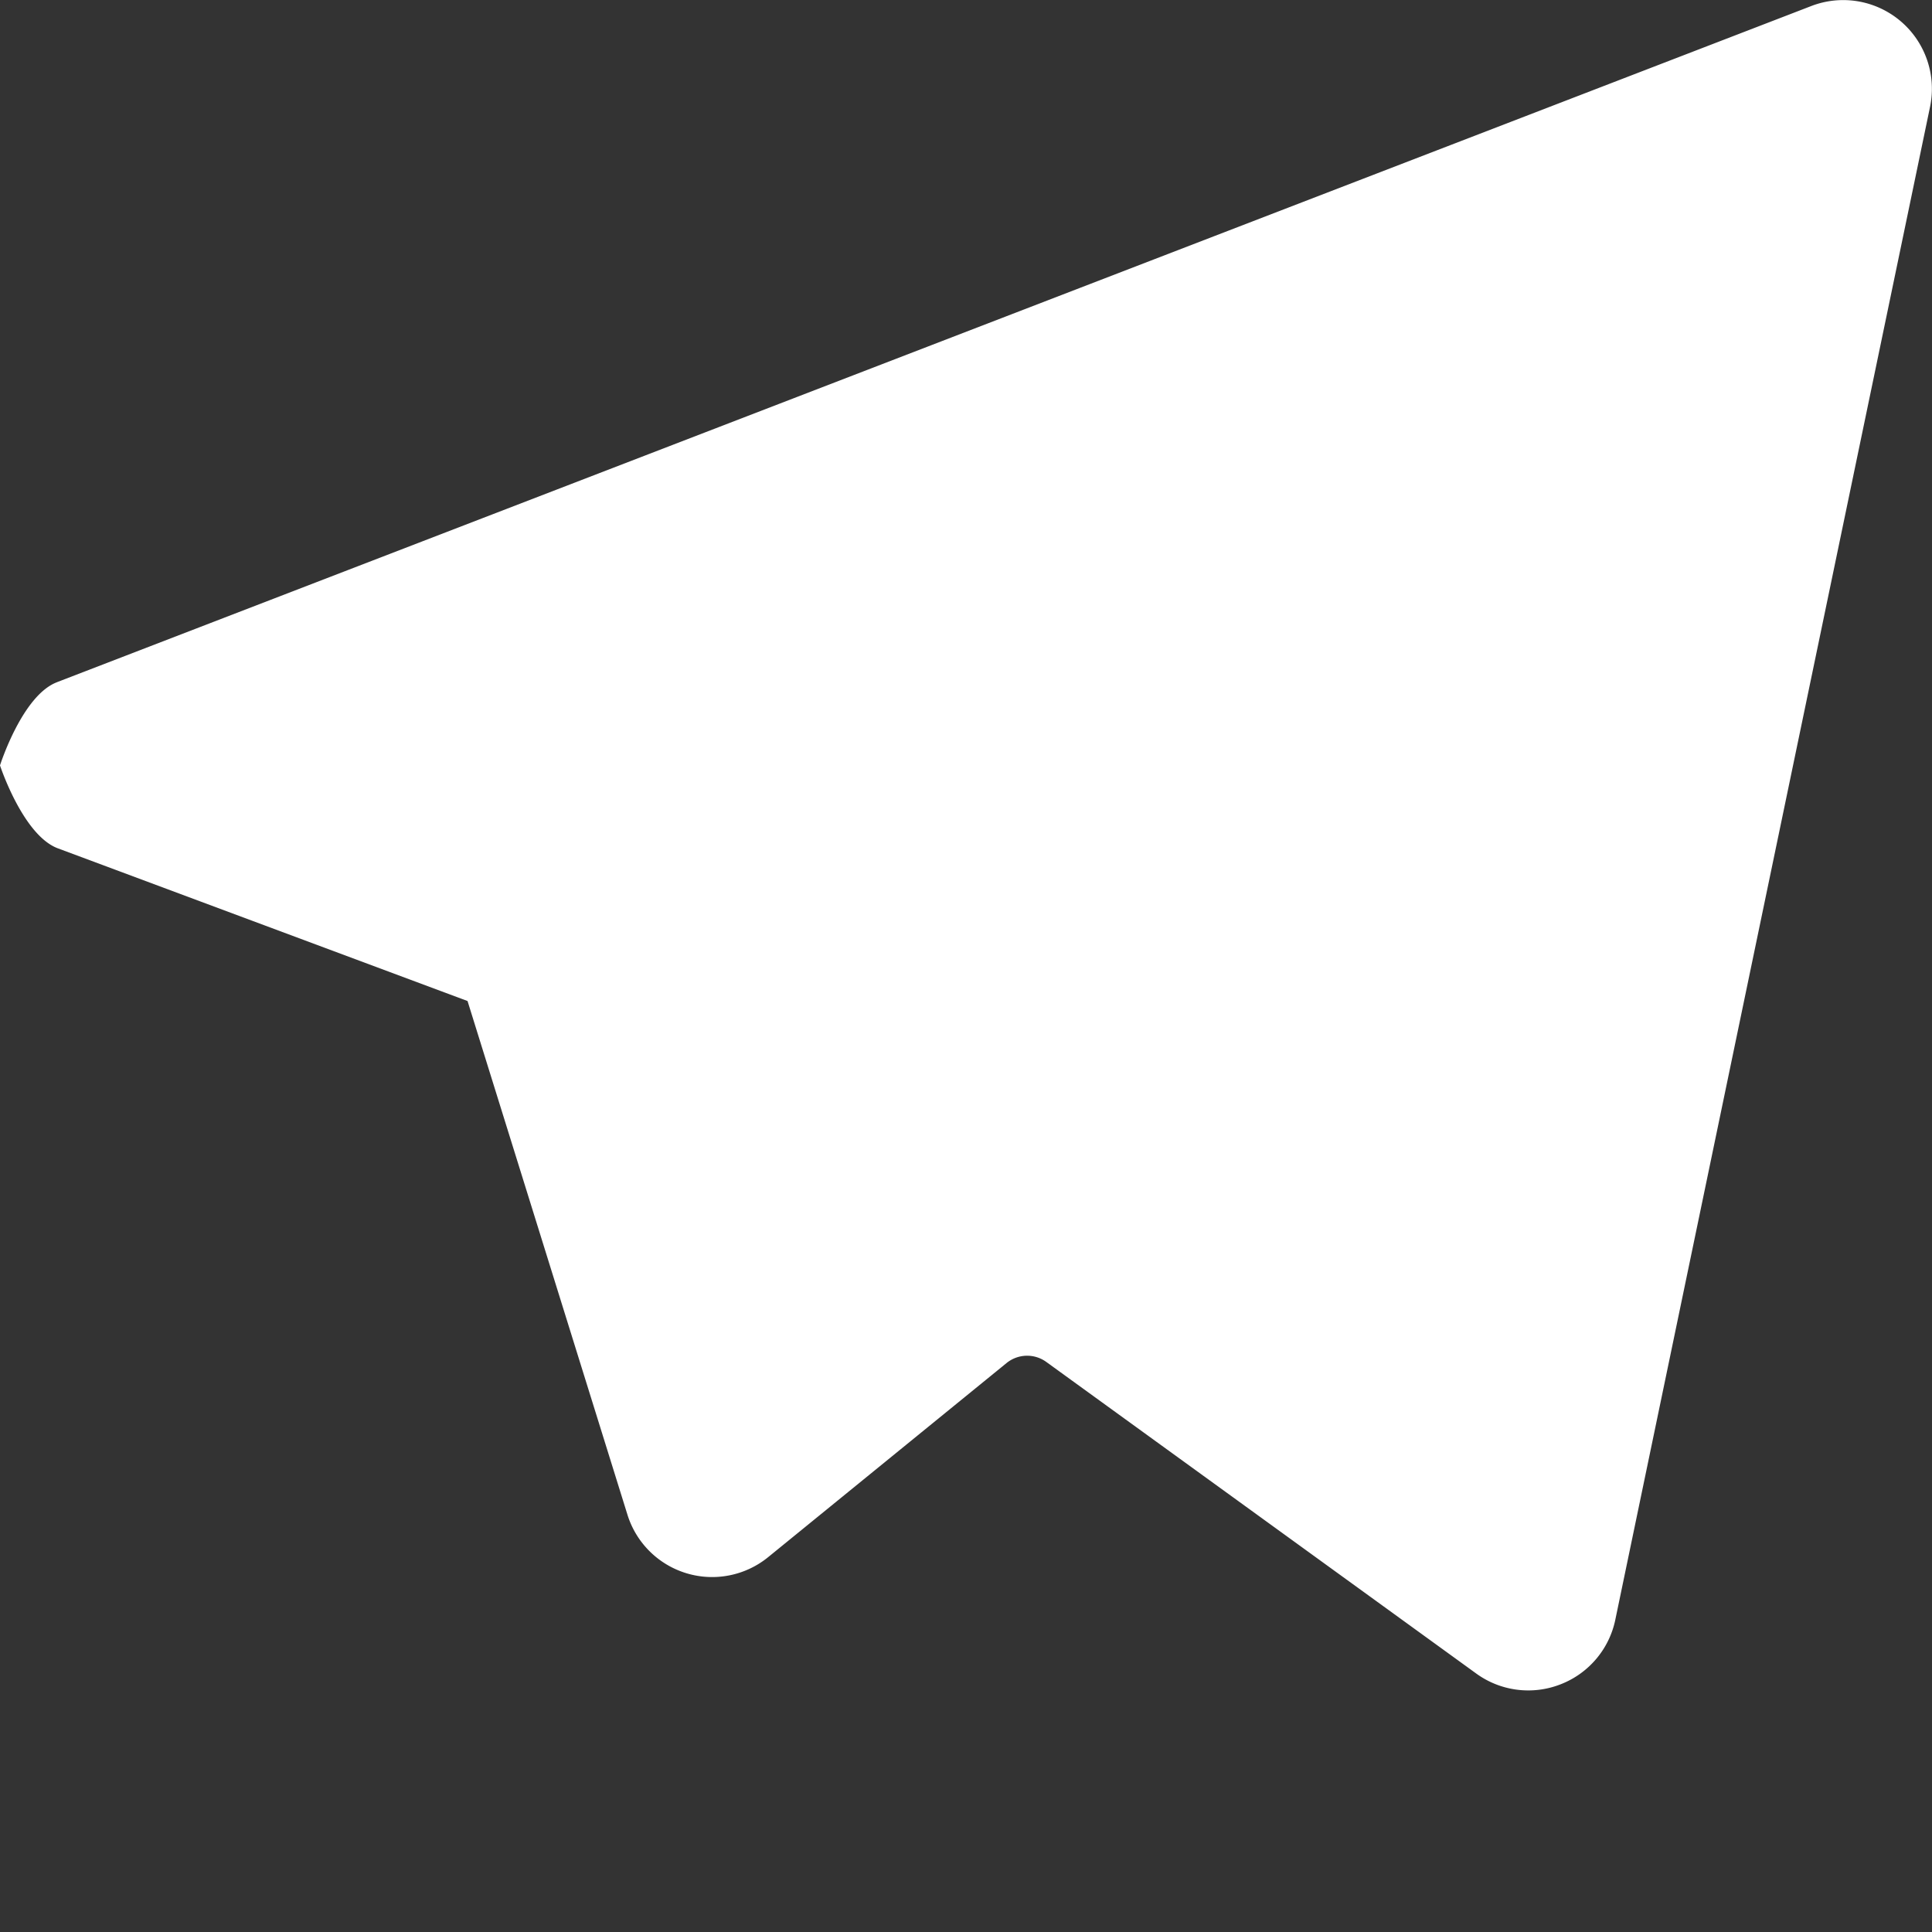
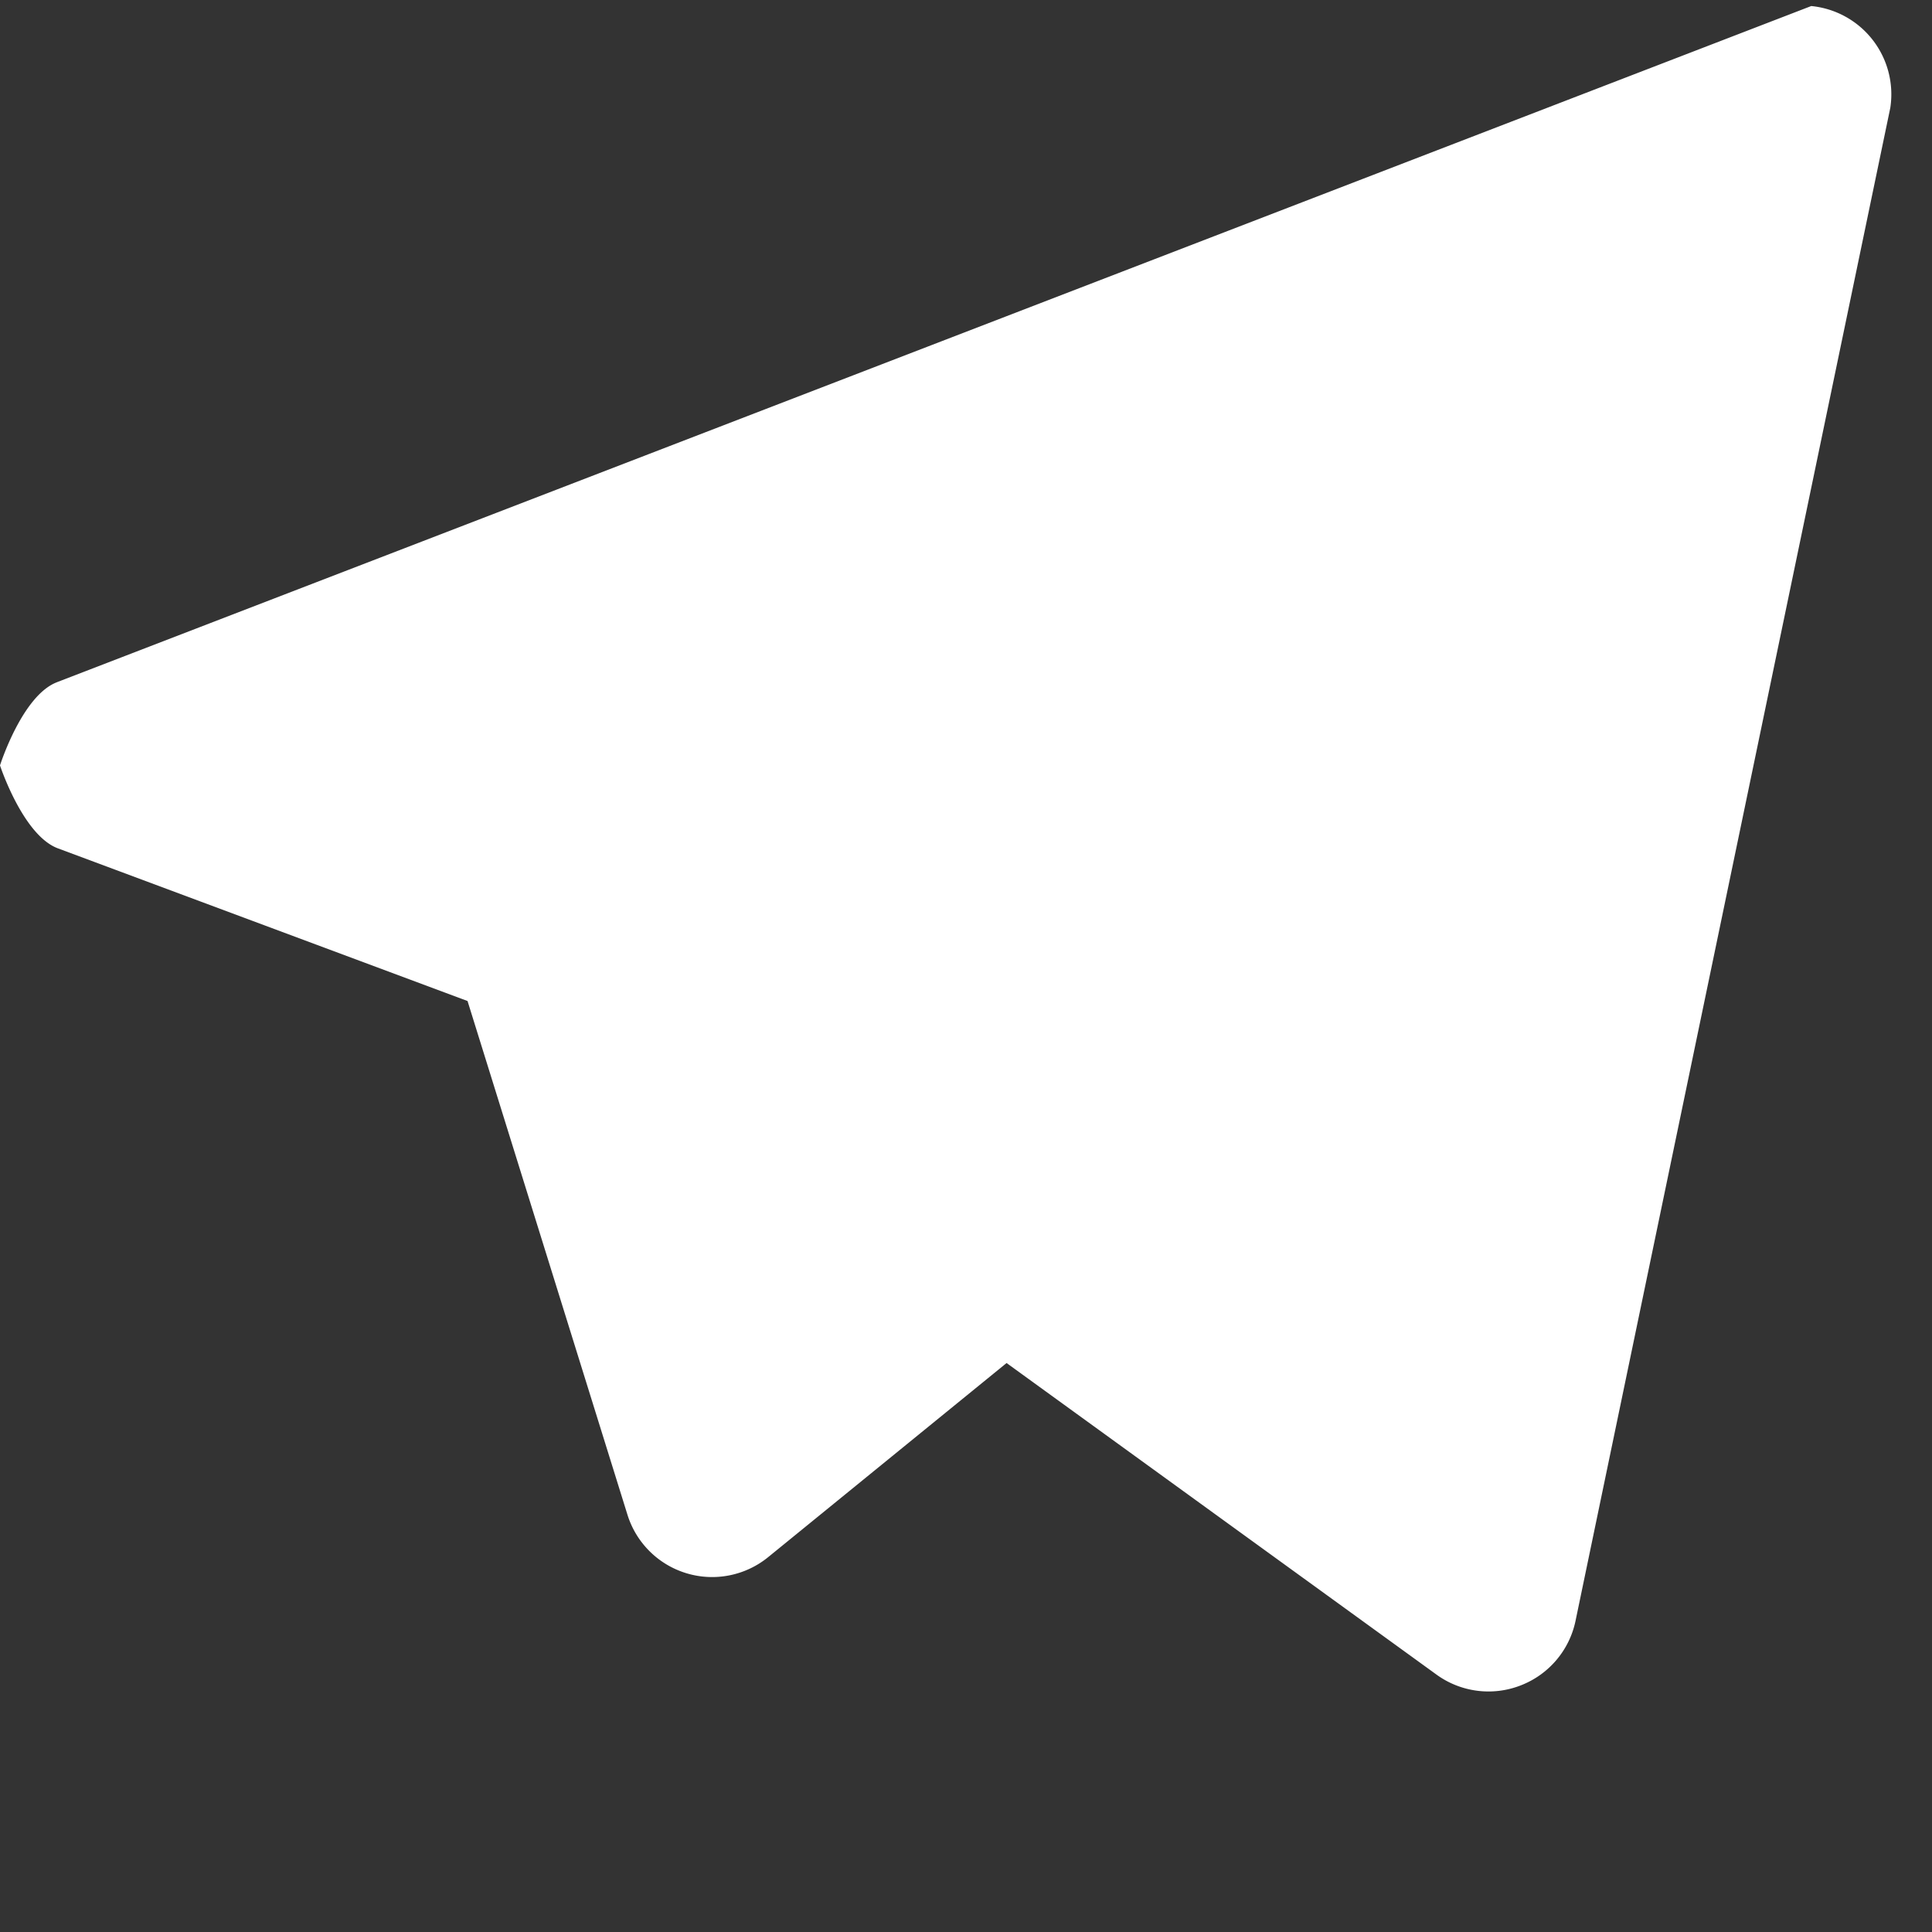
<svg xmlns="http://www.w3.org/2000/svg" viewBox="0 0 24 24">
  <rect x="0" y="0" width="24" height="24" fill="#333333" stroke="none" />
-   <path d="M.707 8.475C.275 8.64 0 9.508 0 9.508s.284.867.718 1.03l5.09 1.897 1.986 6.38a1.102 1.102 0 0 0 1.75.527l2.96-2.41a.405.405 0 0 1 .494-.013l5.34 3.87a1.1 1.1 0 0 0 1.046.135 1.1 1.1 0 0 0 .682-.803l3.91-18.795A1.102 1.102 0 0 0 22.5.075L.706 8.475z" fill="#fff" />
+   <path d="M.707 8.475C.275 8.64 0 9.508 0 9.508s.284.867.718 1.03l5.09 1.897 1.986 6.38a1.102 1.102 0 0 0 1.75.527l2.96-2.41l5.34 3.87a1.1 1.1 0 0 0 1.046.135 1.1 1.1 0 0 0 .682-.803l3.91-18.795A1.102 1.102 0 0 0 22.5.075L.706 8.475z" fill="#fff" />
</svg>